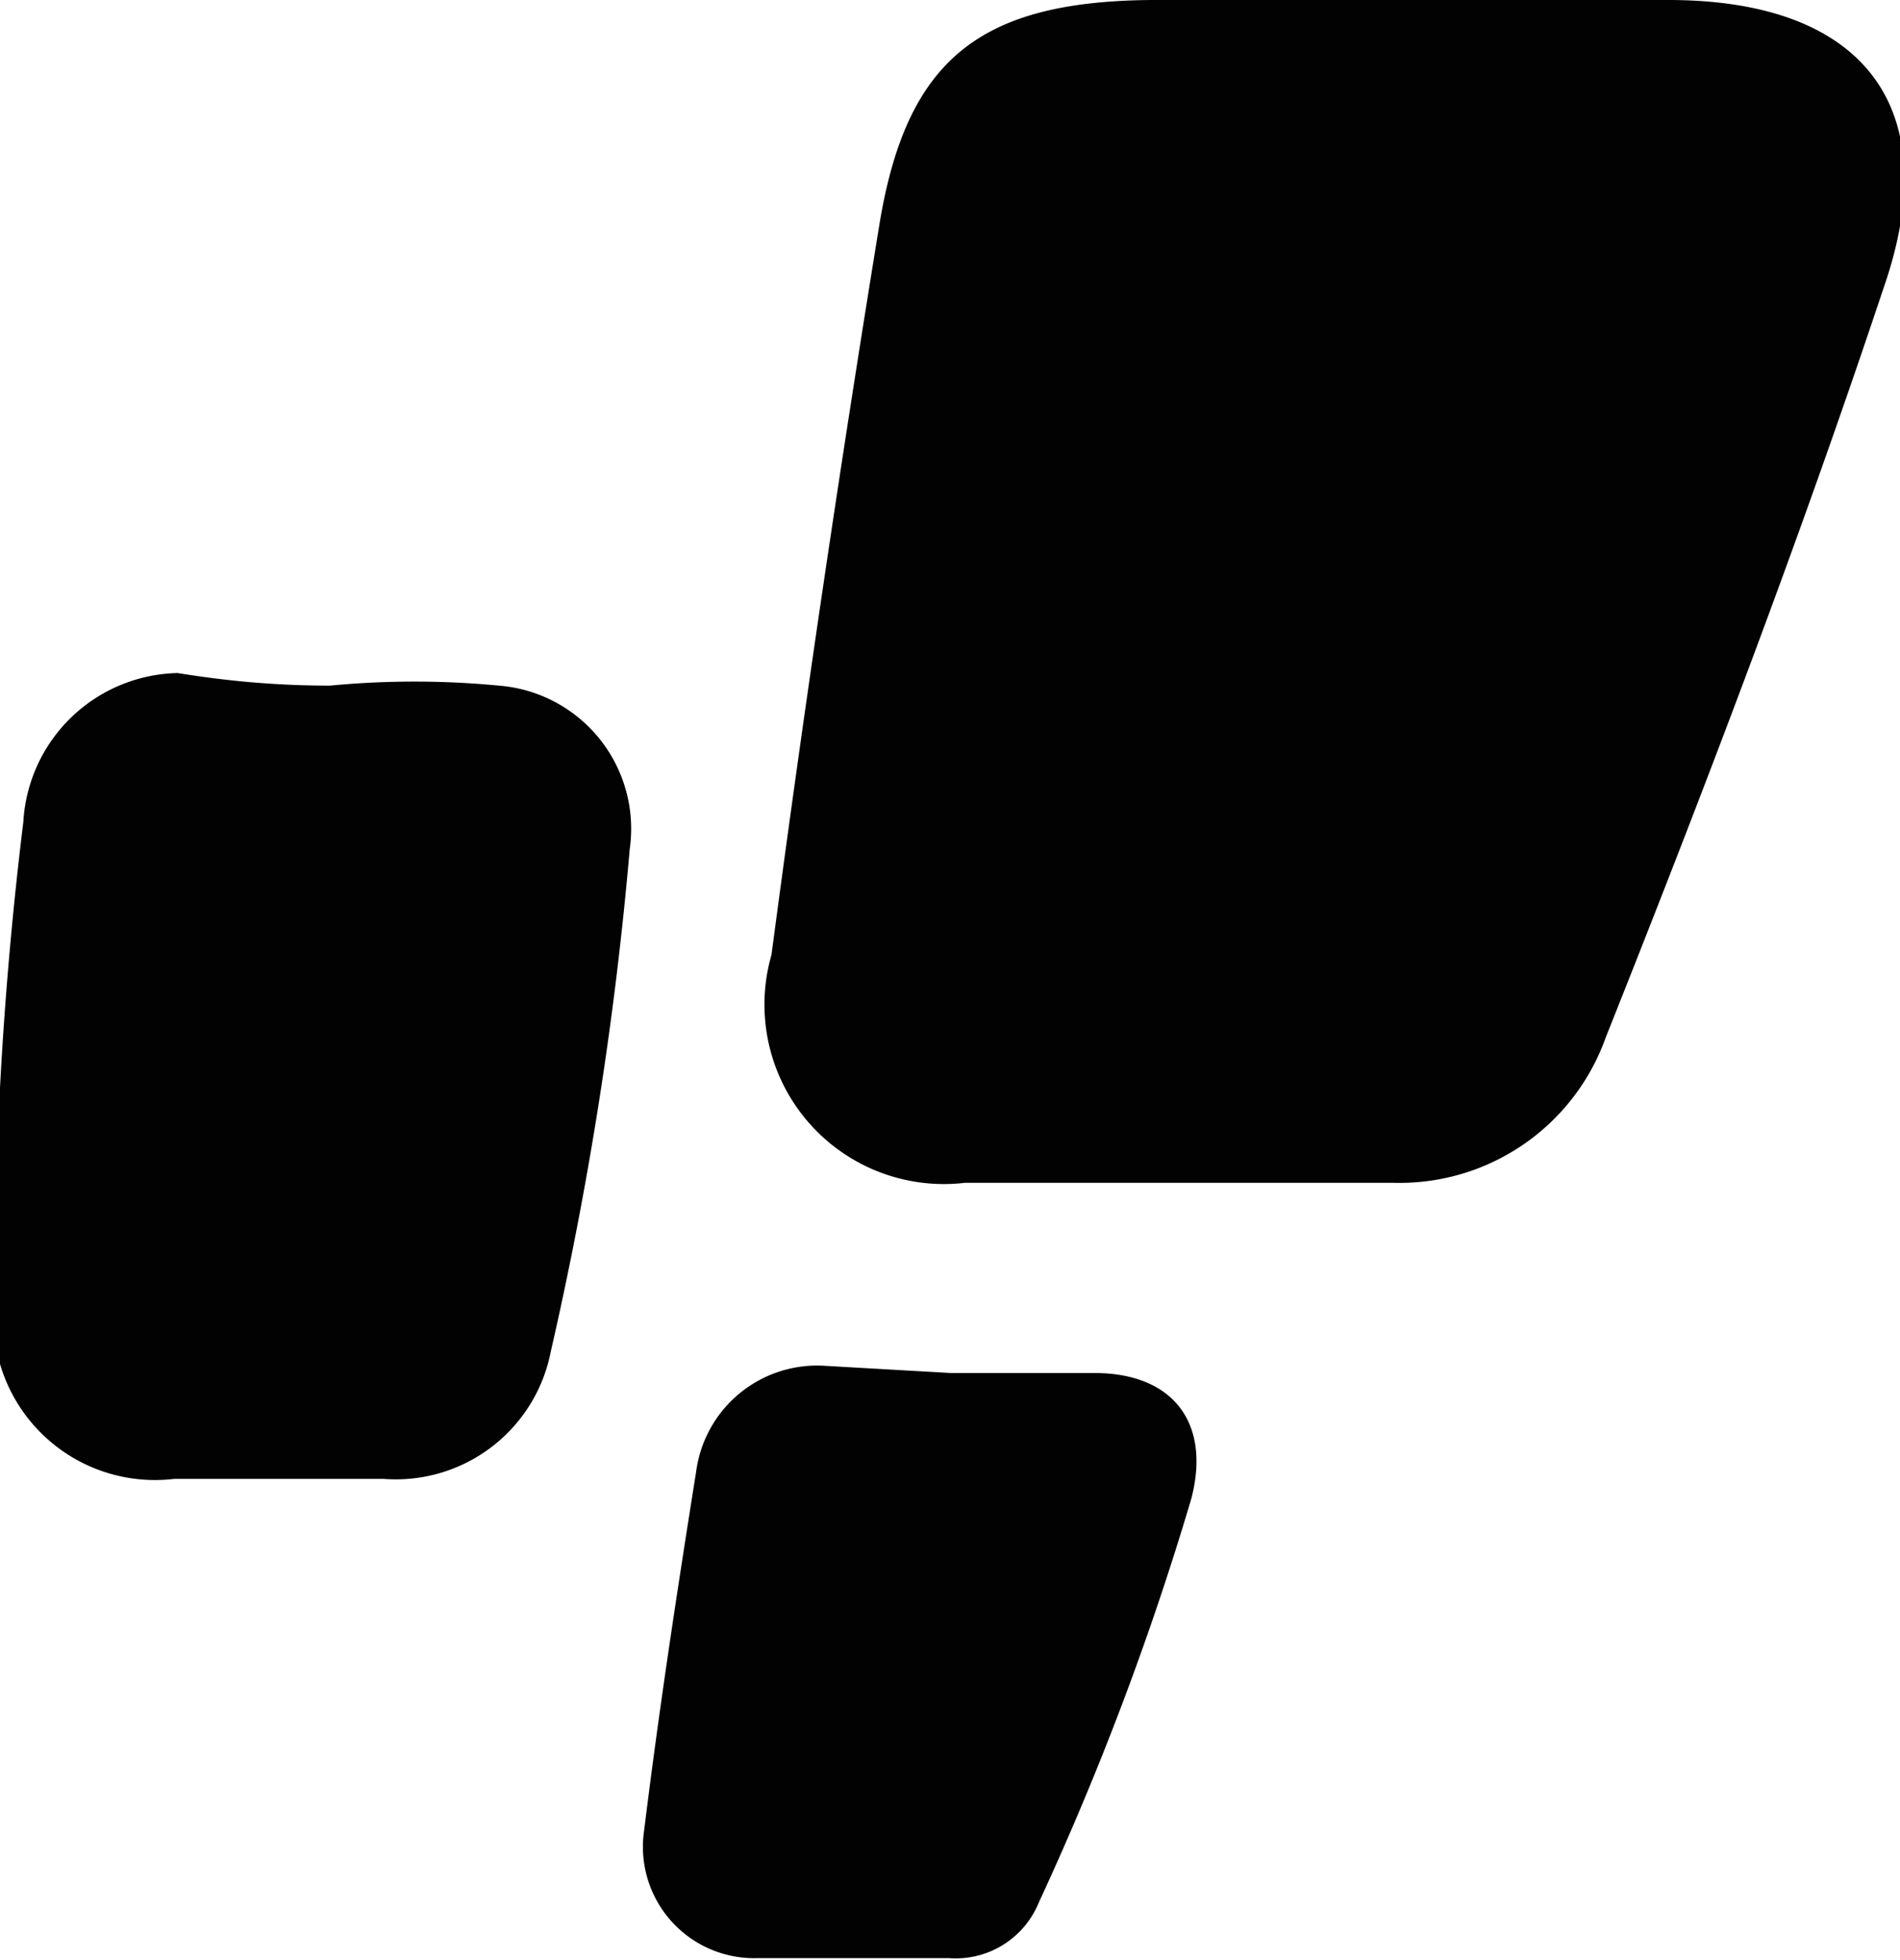
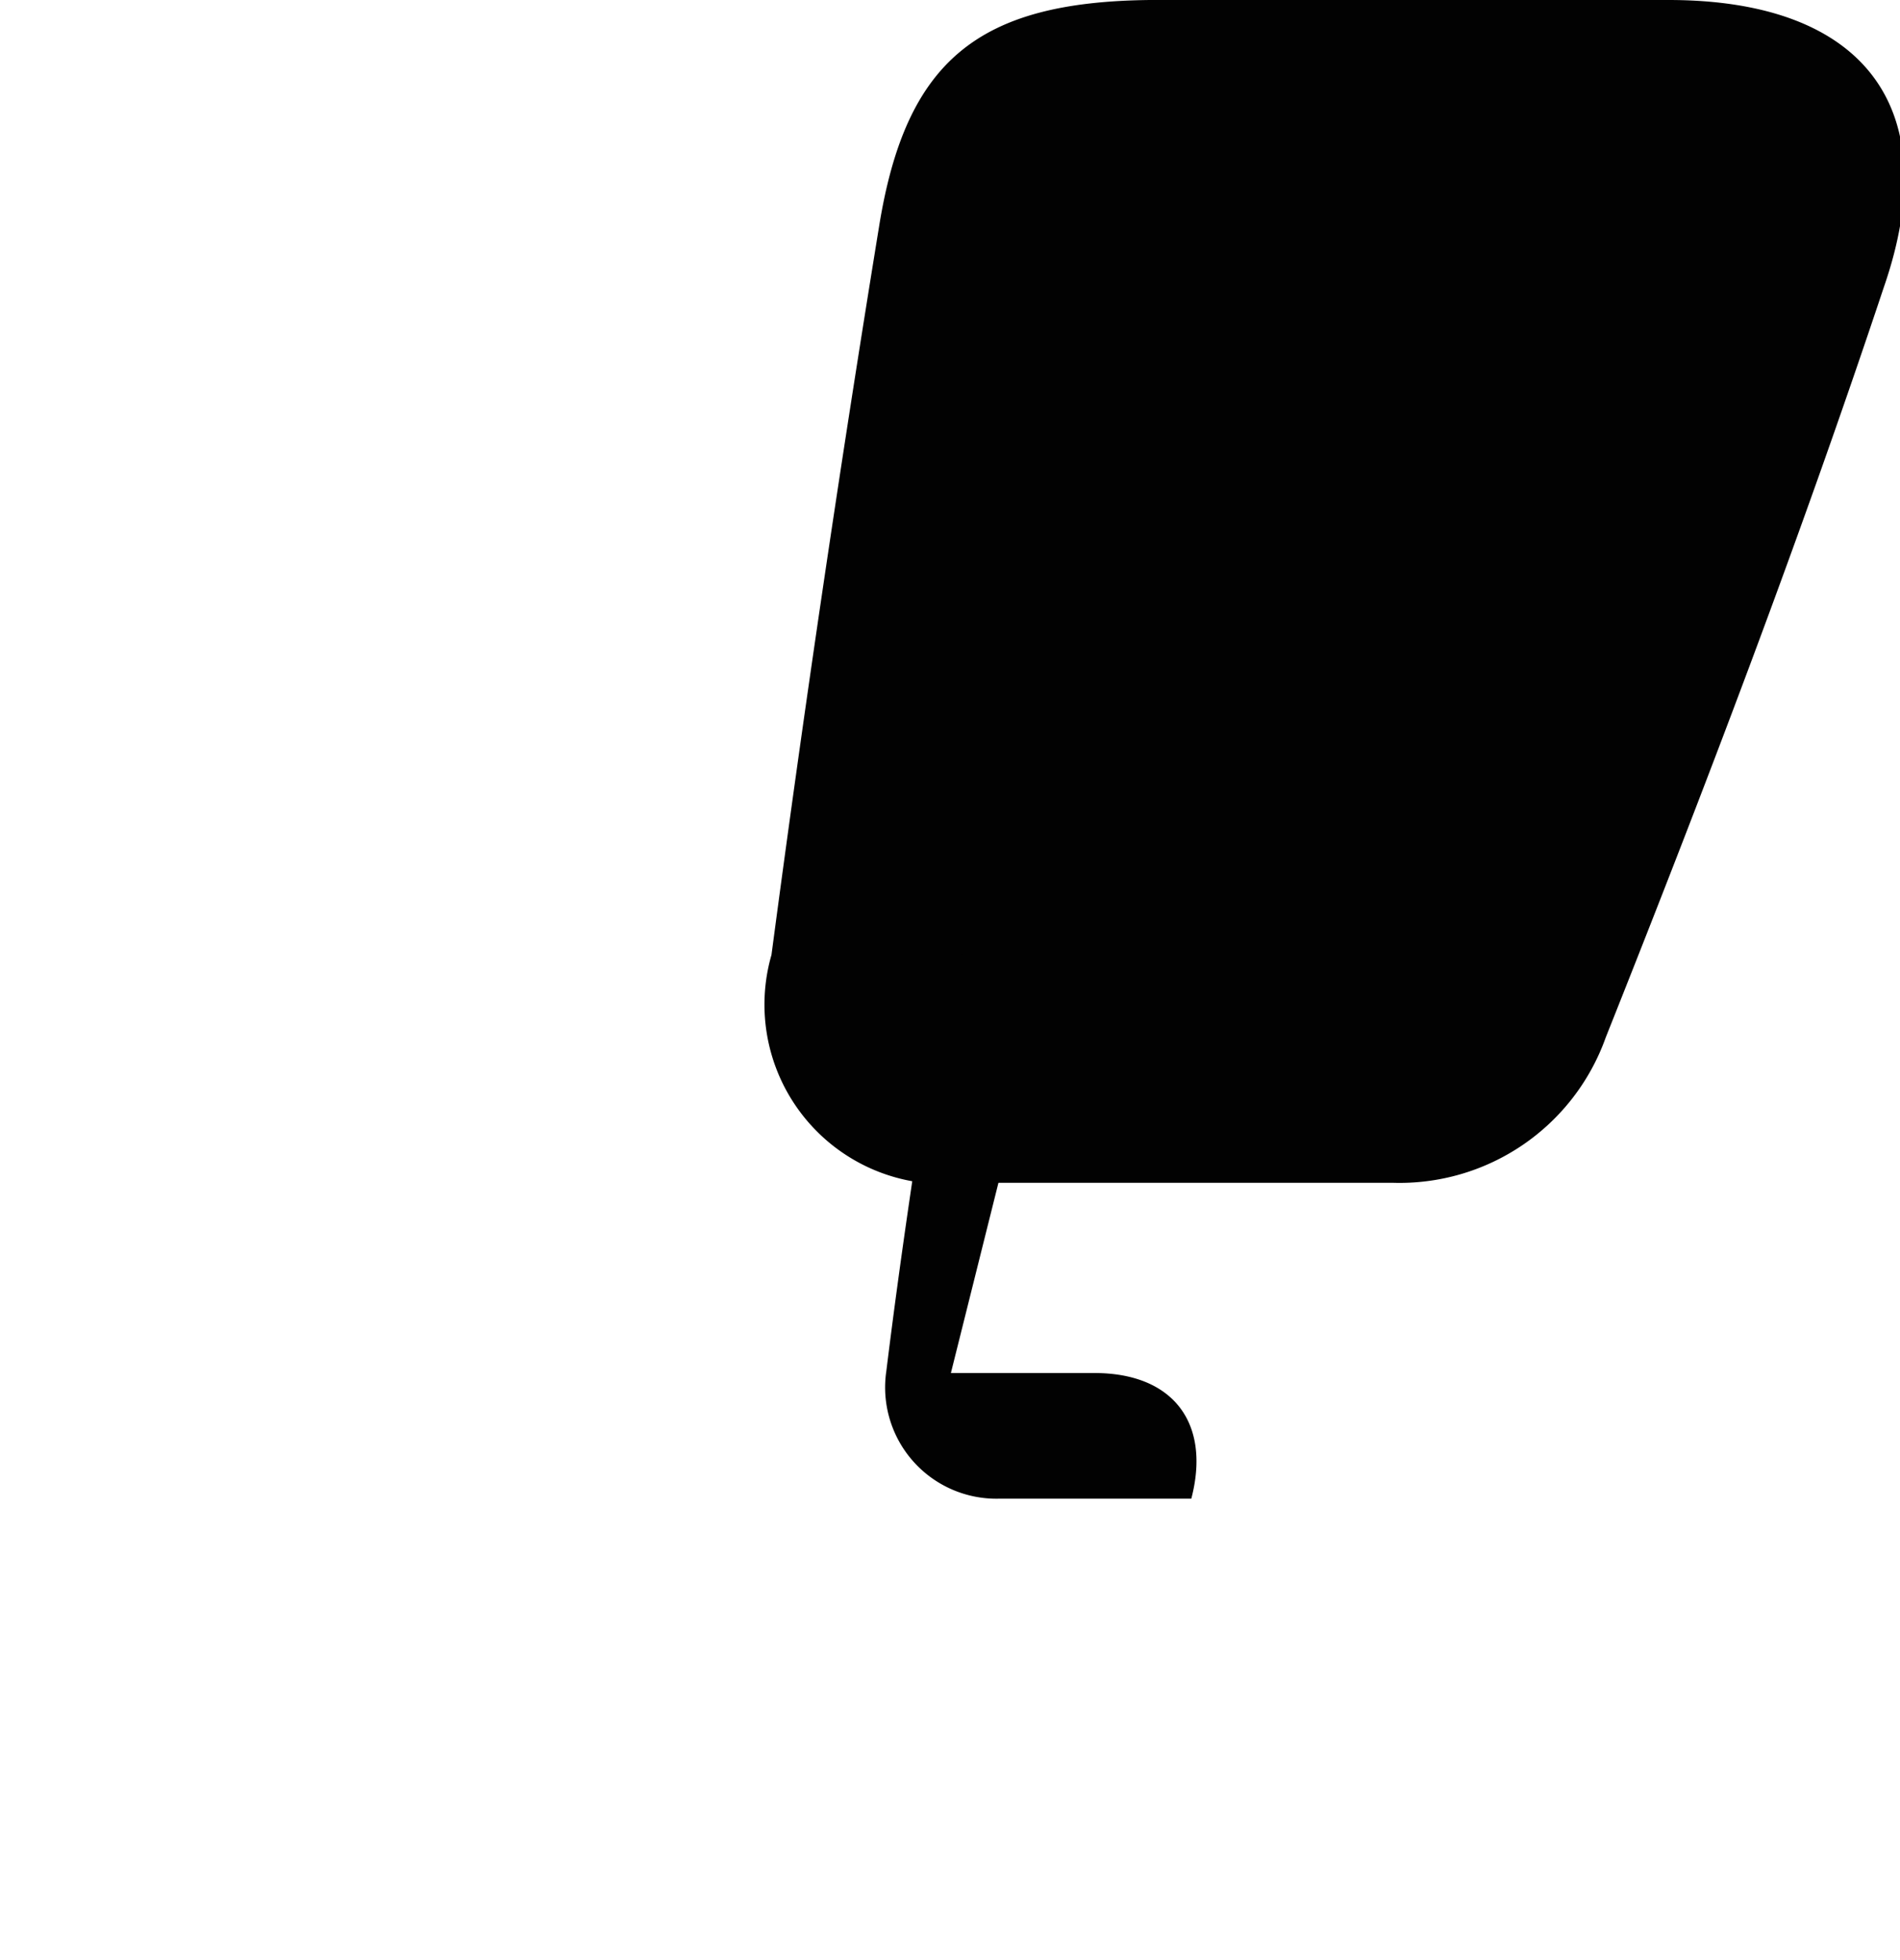
<svg xmlns="http://www.w3.org/2000/svg" id="Layer_1" data-name="Layer 1" viewBox="0 0 10.59 10.92">
  <defs>
    <style>.cls-1{fill:#020202;}</style>
  </defs>
  <path class="cls-1" d="M10.55,2.54H12c1.08,0,1.55.59,1.2,1.6-.47,1.41-1,2.8-1.55,4.18a1.22,1.22,0,0,1-1.19.81c-.8,0-1.59,0-2.38,0A1,1,0,0,1,7,7.86c.18-1.36.38-2.71.6-4.06.15-.93.56-1.25,1.51-1.26Z" transform="translate(-2.7 -2.54)" />
-   <path class="cls-1" d="M4.54,6.36a4.93,4.93,0,0,1,.94,0,.8.8,0,0,1,.73.91,20.38,20.38,0,0,1-.44,2.8.88.88,0,0,1-.93.71c-.39,0-.78,0-1.17,0a.9.9,0,0,1-1-1,21.46,21.46,0,0,1,.16-2.66.88.88,0,0,1,.86-.83C4,6.34,4.27,6.36,4.54,6.36Z" transform="translate(-2.7 -2.54)" />
-   <path class="cls-1" d="M8,10.19H8.8c.44,0,.65.28.54.7a16.5,16.5,0,0,1-.85,2.25.5.5,0,0,1-.5.31c-.36,0-.72,0-1.07,0a.62.62,0,0,1-.63-.71c.08-.65.18-1.31.29-2a.68.68,0,0,1,.72-.59Z" transform="translate(-2.7 -2.54)" />
+   <path class="cls-1" d="M8,10.19H8.8c.44,0,.65.28.54.7c-.36,0-.72,0-1.07,0a.62.62,0,0,1-.63-.71c.08-.65.18-1.31.29-2a.68.68,0,0,1,.72-.59Z" transform="translate(-2.7 -2.54)" />
</svg>